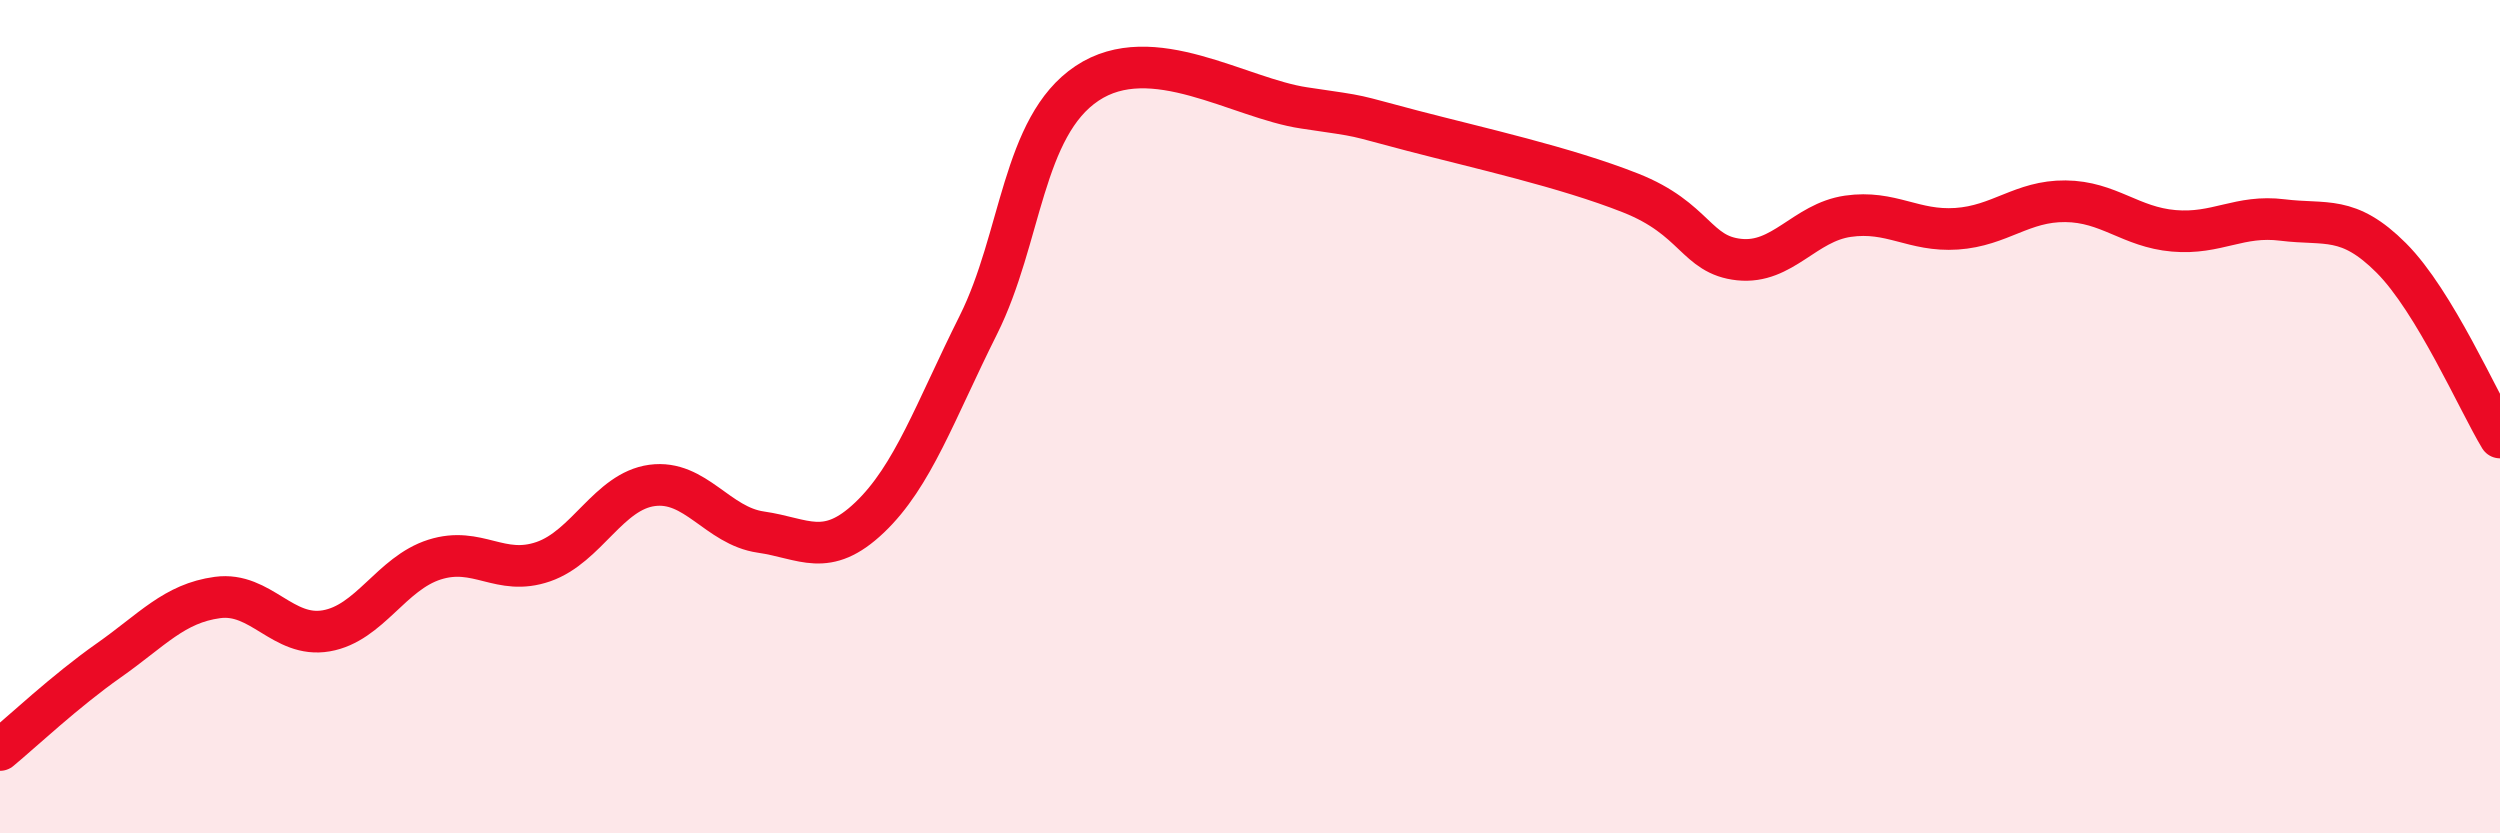
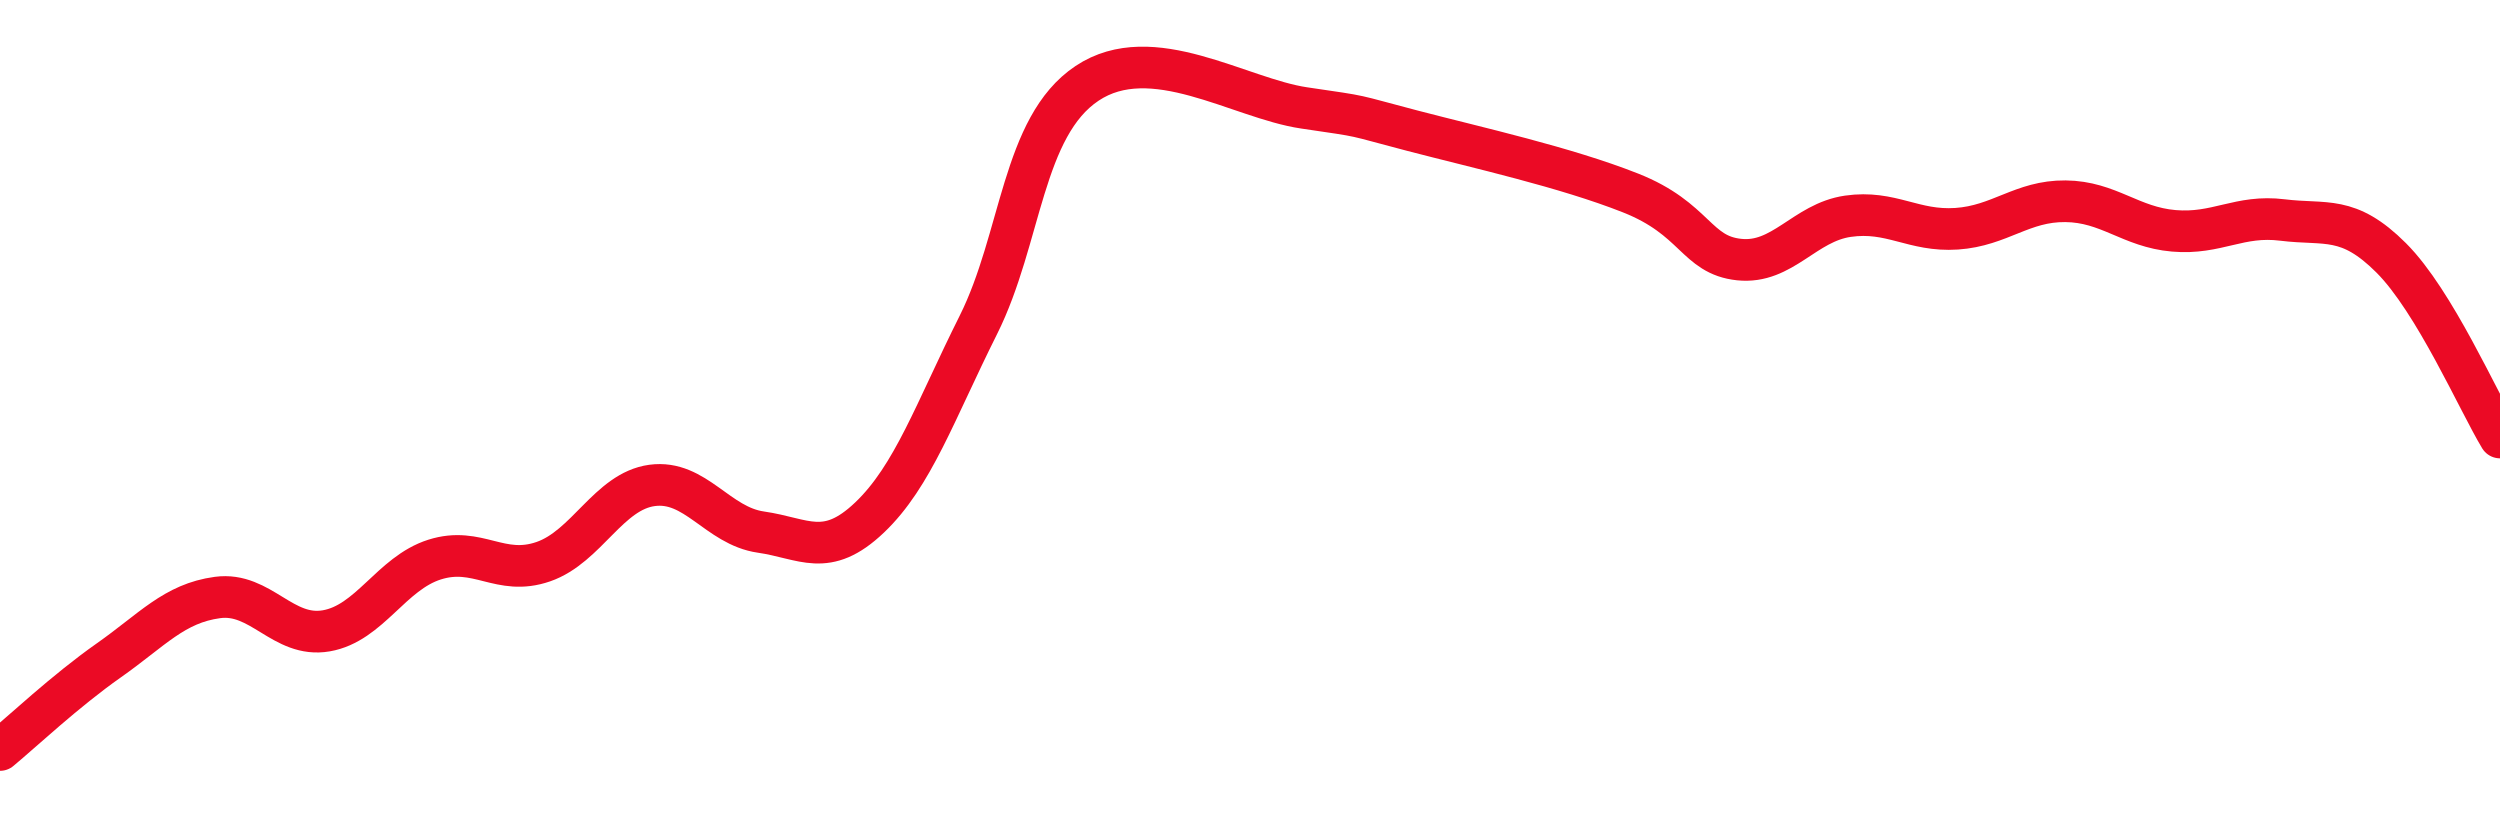
<svg xmlns="http://www.w3.org/2000/svg" width="60" height="20" viewBox="0 0 60 20">
-   <path d="M 0,18 C 0.52,17.57 1.57,16.58 2.61,15.85 C 3.65,15.12 4.18,14.48 5.22,14.34 C 6.26,14.2 6.79,15.32 7.83,15.14 C 8.87,14.96 9.39,13.76 10.43,13.43 C 11.47,13.1 12,13.84 13.04,13.48 C 14.08,13.12 14.61,11.79 15.65,11.65 C 16.69,11.51 17.22,12.62 18.26,12.77 C 19.3,12.92 19.83,13.41 20.87,12.42 C 21.91,11.43 22.44,9.88 23.48,7.8 C 24.52,5.72 24.53,3.04 26.09,2 C 27.65,0.96 29.74,2.36 31.3,2.59 C 32.86,2.82 32.34,2.73 33.91,3.14 C 35.48,3.55 37.56,4.01 39.13,4.63 C 40.7,5.25 40.7,6.12 41.74,6.23 C 42.78,6.34 43.31,5.34 44.35,5.19 C 45.39,5.04 45.92,5.56 46.96,5.49 C 48,5.42 48.53,4.82 49.57,4.83 C 50.61,4.84 51.13,5.45 52.17,5.54 C 53.21,5.63 53.74,5.15 54.78,5.28 C 55.82,5.41 56.35,5.15 57.39,6.19 C 58.43,7.23 59.48,9.64 60,10.5L60 20L0 20Z" fill="#EB0A25" opacity="0.1" stroke-linecap="round" stroke-linejoin="round" />
  <path d="M 0,18 C 0.52,17.57 1.57,16.58 2.61,15.85 C 3.65,15.12 4.18,14.48 5.22,14.34 C 6.26,14.2 6.79,15.32 7.83,15.14 C 8.87,14.96 9.39,13.76 10.43,13.43 C 11.47,13.1 12,13.84 13.04,13.48 C 14.08,13.12 14.61,11.79 15.65,11.65 C 16.69,11.51 17.22,12.62 18.26,12.77 C 19.3,12.92 19.83,13.41 20.87,12.42 C 21.91,11.43 22.44,9.88 23.48,7.8 C 24.52,5.72 24.53,3.04 26.09,2 C 27.65,0.96 29.74,2.36 31.3,2.59 C 32.86,2.82 32.34,2.73 33.91,3.14 C 35.48,3.55 37.56,4.01 39.13,4.63 C 40.7,5.25 40.7,6.12 41.74,6.23 C 42.78,6.34 43.31,5.34 44.35,5.19 C 45.39,5.04 45.92,5.56 46.96,5.49 C 48,5.42 48.53,4.82 49.57,4.83 C 50.61,4.84 51.13,5.45 52.17,5.54 C 53.21,5.63 53.74,5.15 54.78,5.28 C 55.82,5.41 56.35,5.15 57.39,6.19 C 58.43,7.23 59.48,9.64 60,10.5" stroke="#EB0A25" stroke-width="1" fill="none" stroke-linecap="round" stroke-linejoin="round" />
</svg>